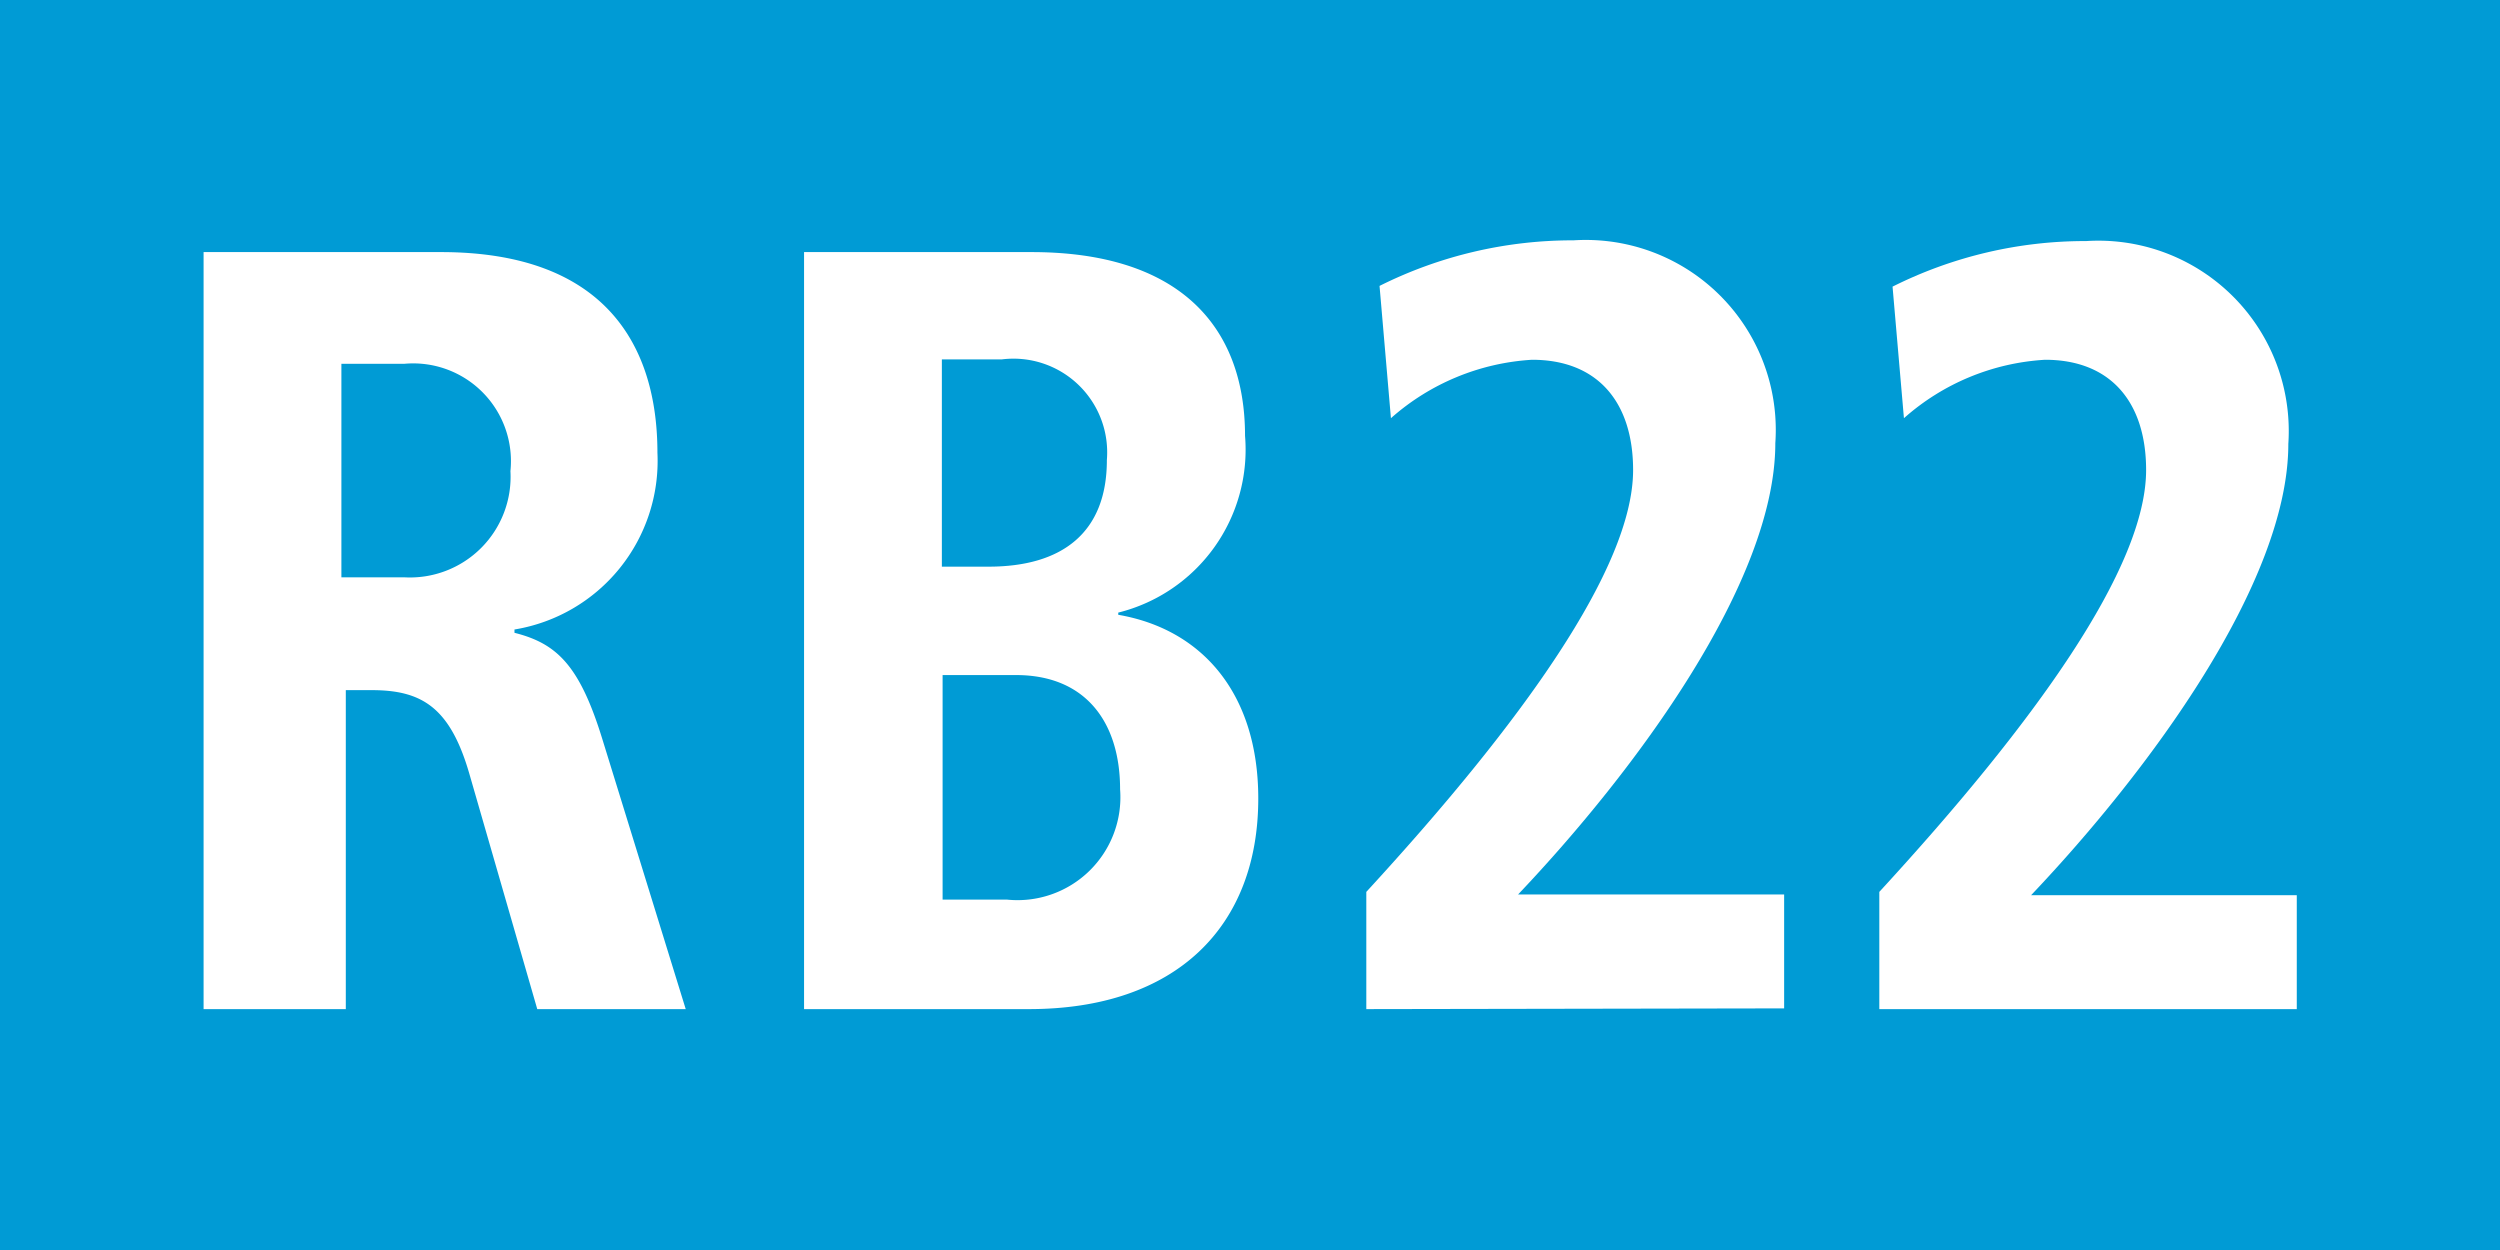
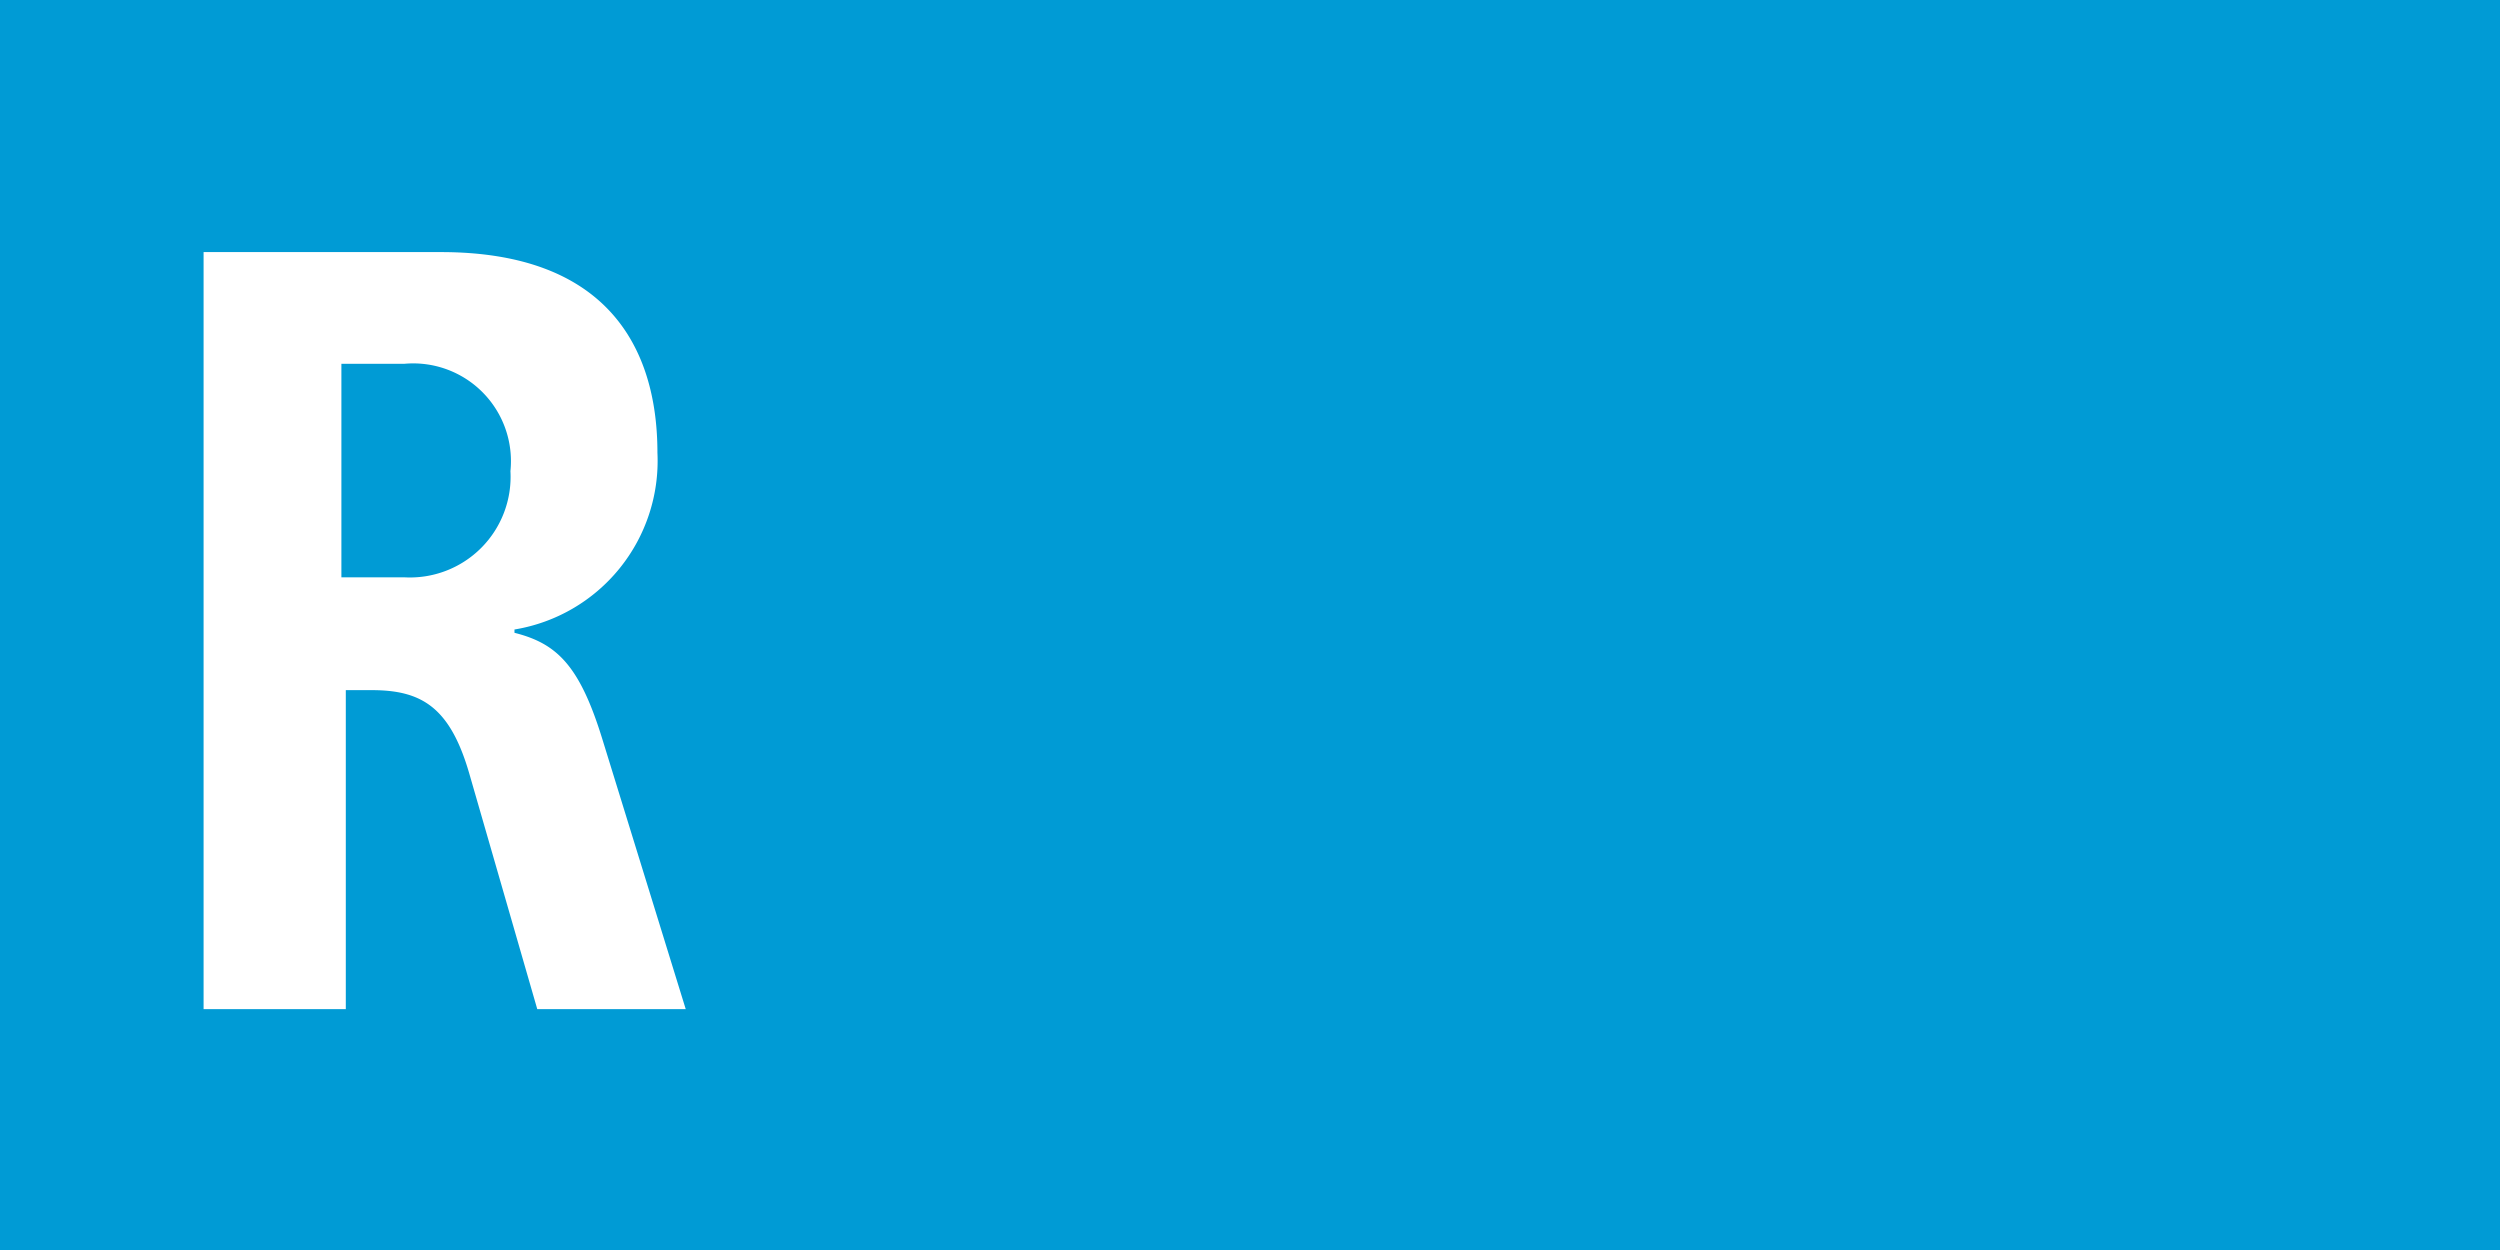
<svg xmlns="http://www.w3.org/2000/svg" id="RV_Nr." data-name="RV Nr." viewBox="0 0 68.03 34.02">
  <defs>
    <style>.cls-1{fill:#009bd5;}.cls-2{fill:#fff;}</style>
  </defs>
  <rect class="cls-1" width="68.03" height="34.02" />
  <path class="cls-2" d="M14.62,27.46l-1.85-6.41c-.53-1.83-1.32-2.27-2.66-2.27h-.7v8.68H5.54V6.86H12c4.51,0,5.89,2.59,5.89,5.46A4.65,4.65,0,0,1,14,17.13v.09c1.15.29,1.77.88,2.39,2.89l2.27,7.35ZM11,9.9H9.29v5.81H11a2.74,2.74,0,0,0,2.89-2.89A2.66,2.66,0,0,0,11,9.9Z" />
-   <path class="cls-2" d="M28,27.46H21.88V6.86h6.19c4,0,5.81,2,5.81,5a4.57,4.57,0,0,1-3.45,4.81v.06c2.27.39,3.81,2.13,3.81,5C34.24,25.22,32,27.46,28,27.46ZM27.26,9.78H25.63v5.64H26.9c2,0,3.22-.92,3.22-2.9A2.55,2.55,0,0,0,27.26,9.78Zm.39,8.59h-2v6.11H27.4a2.8,2.8,0,0,0,3.08-3C30.48,19.64,29.53,18.37,27.65,18.37Z" />
-   <path class="cls-2" d="M37.18,27.46V24.27c4.23-4.6,7.26-8.82,7.26-11.48,0-1.83-.95-3-2.75-3a6.36,6.36,0,0,0-3.84,1.59l-.31-3.6a11.74,11.74,0,0,1,5.28-1.24,5.17,5.17,0,0,1,5.49,5.52c0,3.78-3.81,8.92-7,12.28h7.24v3.1Z" />
-   <path class="cls-2" d="M51.14,27.46V24.27c4.23-4.6,7.26-8.82,7.26-11.48,0-1.83-.95-3-2.75-3a6.34,6.34,0,0,0-3.84,1.59L51.5,7.8a11.7,11.7,0,0,1,5.27-1.24,5.18,5.18,0,0,1,5.5,5.52c0,3.78-3.81,8.92-7,12.28h7.23v3.1Z" />
</svg>